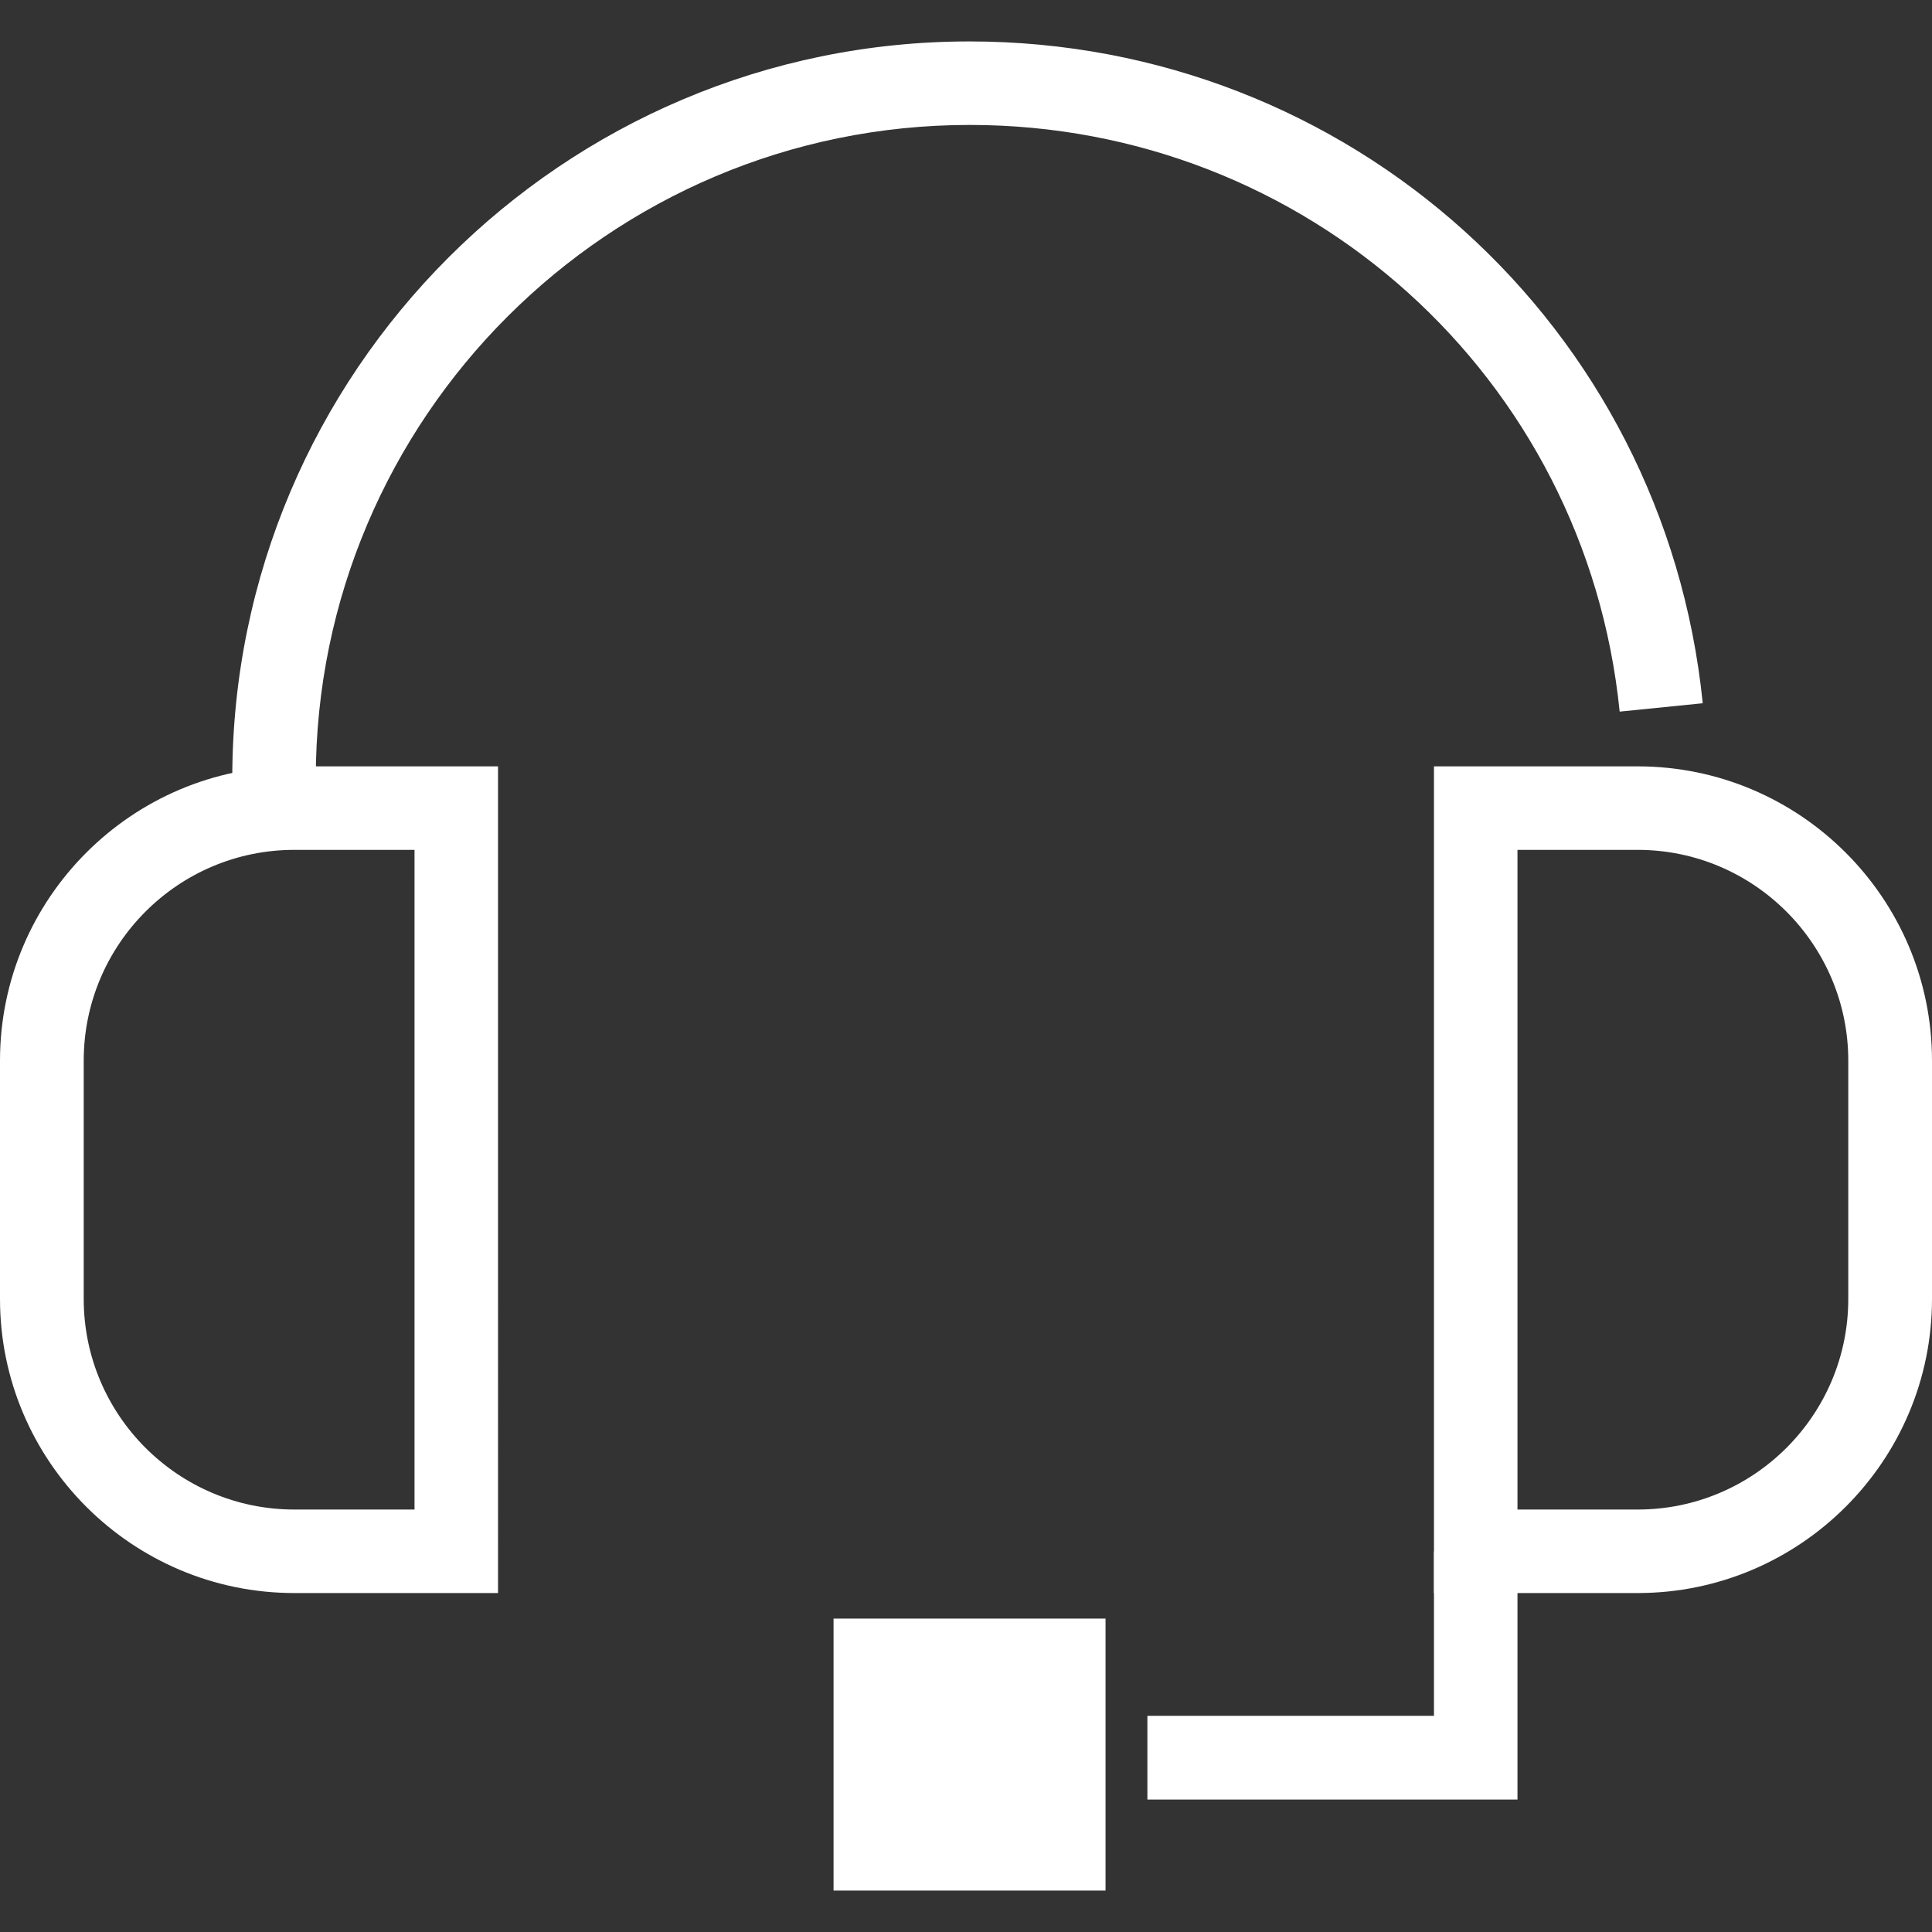
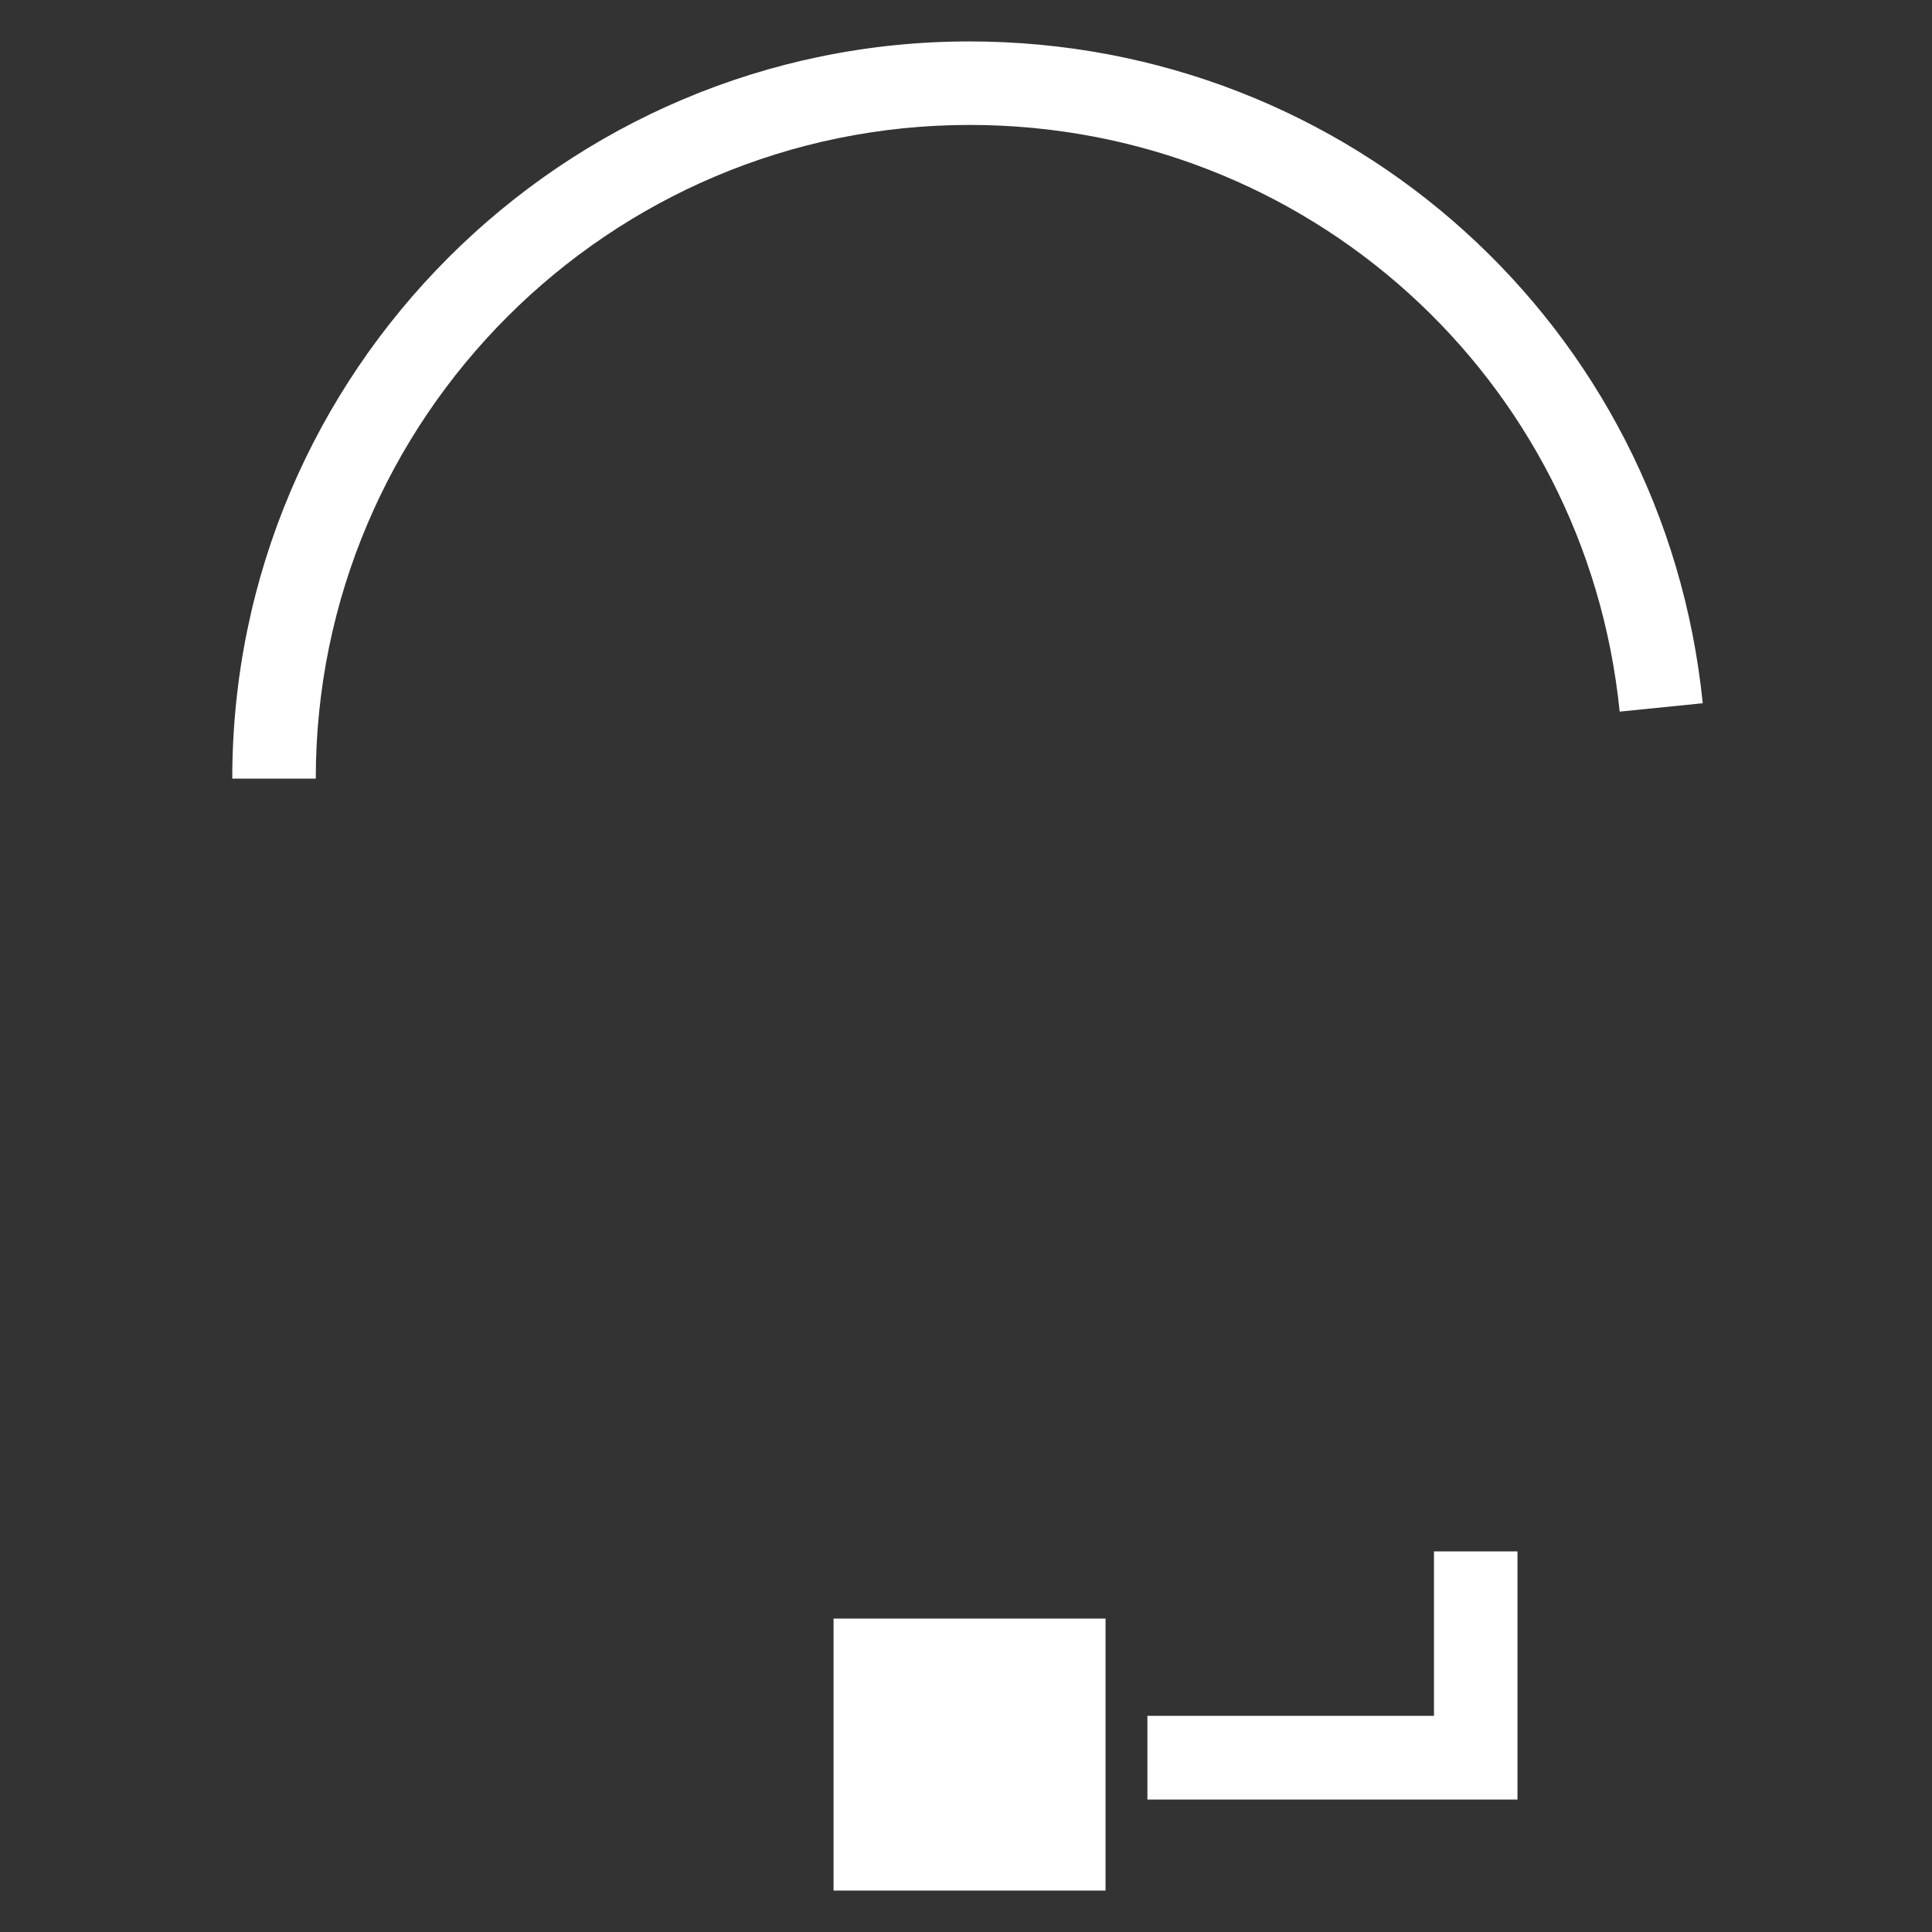
<svg xmlns="http://www.w3.org/2000/svg" version="1.1" id="Capa_1" x="0px" y="0px" viewBox="0 0 90 90" style="enable-background:new 0 0 90 90;" xml:space="preserve">
  <rect x="0" y="0" width="90" height="90" fill="#333333" stroke="none" />
  <style type="text/css">
	.st0{fill:#FFFFFF;}
</style>
  <g>
    <g>
      <rect x="38.83" y="75.4" class="st0" width="12.67" height="12.67" />
    </g>
  </g>
  <g>
-     <path class="st0" d="M23.2,74.21h-9.49C6.15,74.21,0,68.06,0,60.51v-11.1C0,41.85,6.15,35.7,13.71,35.7h9.49V74.21z M13.71,39.59   c-5.41,0-9.81,4.4-9.81,9.82v11.1c0,5.41,4.4,9.81,9.81,9.81h5.6V39.59H13.71z" />
-   </g>
+     </g>
  <g>
-     <path class="st0" d="M76.29,74.21H66.8V35.7h9.49C83.85,35.7,90,41.85,90,49.41v11.1C90,68.06,83.85,74.21,76.29,74.21z    M70.69,70.32h5.6c5.41,0,9.81-4.4,9.81-9.81v-11.1c0-5.41-4.4-9.82-9.81-9.82h-5.6V70.32z" />
-   </g>
+     </g>
  <g>
    <polygon class="st0" points="70.69,83.83 53.45,83.83 53.45,79.93 66.8,79.93 66.8,72.27 70.69,72.27  " />
  </g>
  <g>
    <path class="st0" d="M14.71,36.27h-3.89c0-18.94,15.41-34.34,34.34-34.34c17.69,0,32.38,13.25,34.16,30.83l-3.87,0.39   C73.88,17.57,60.85,5.82,45.17,5.82C28.37,5.82,14.71,19.48,14.71,36.27z" />
  </g>
</svg>